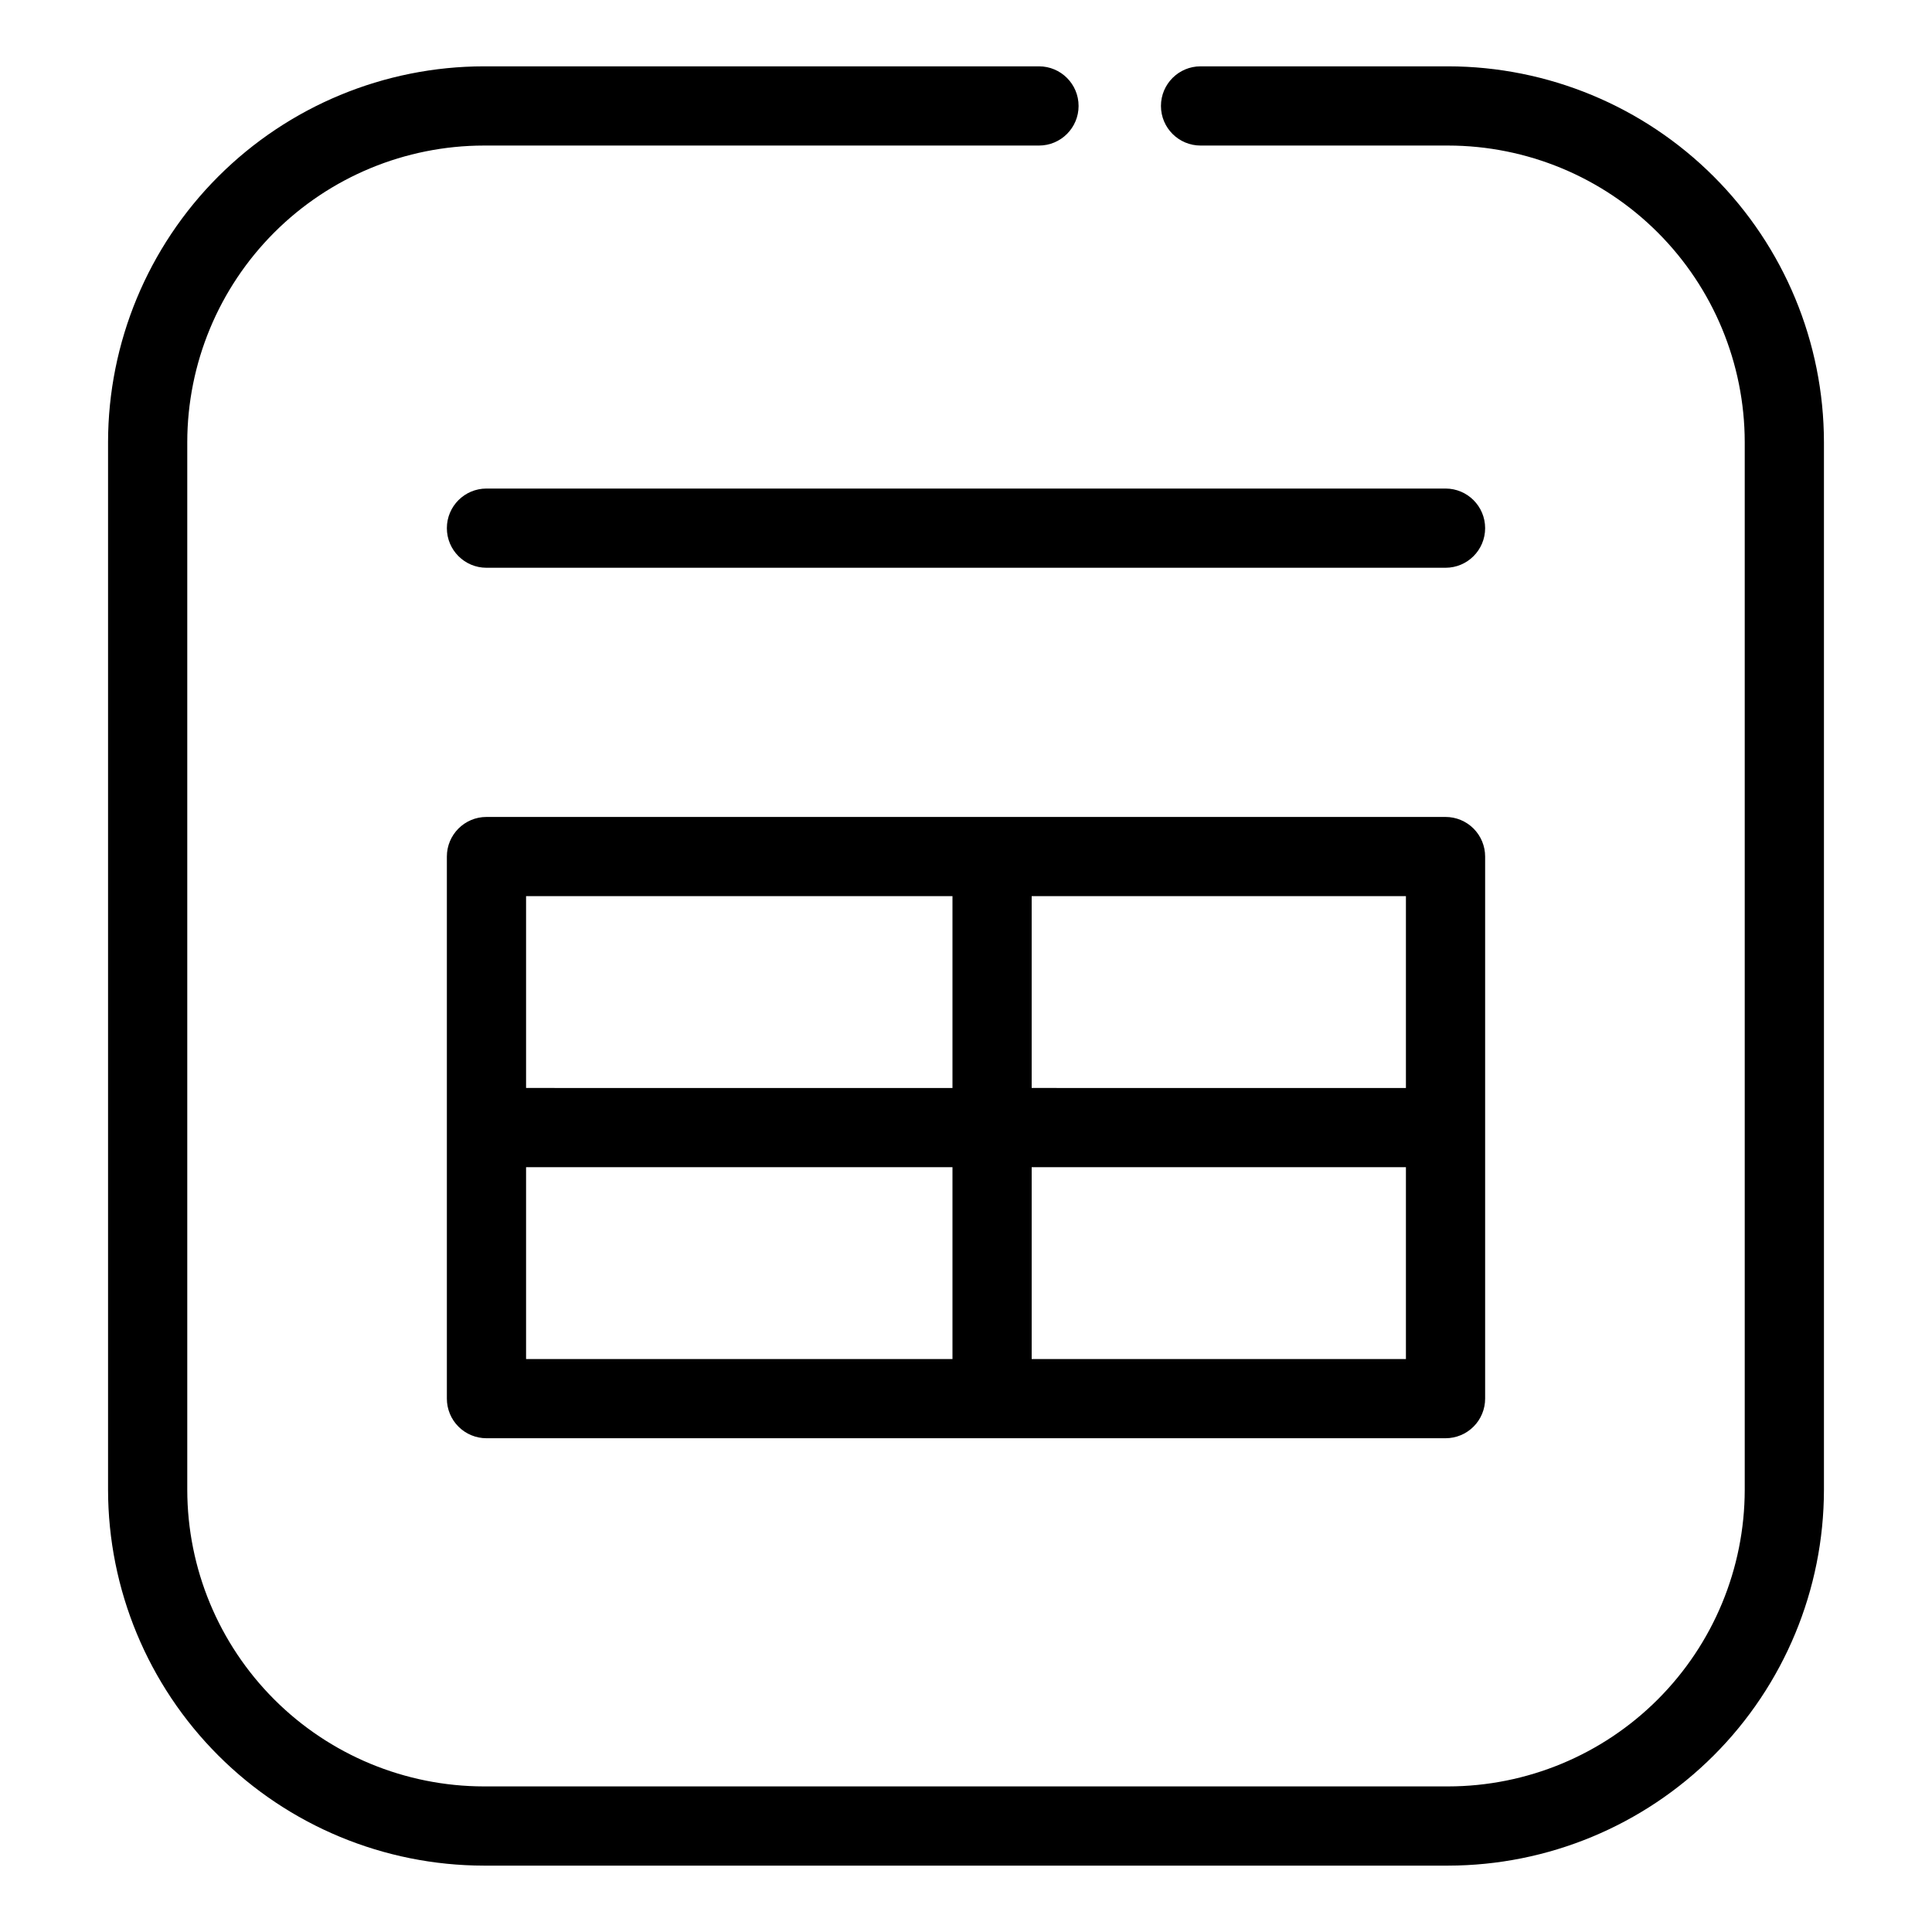
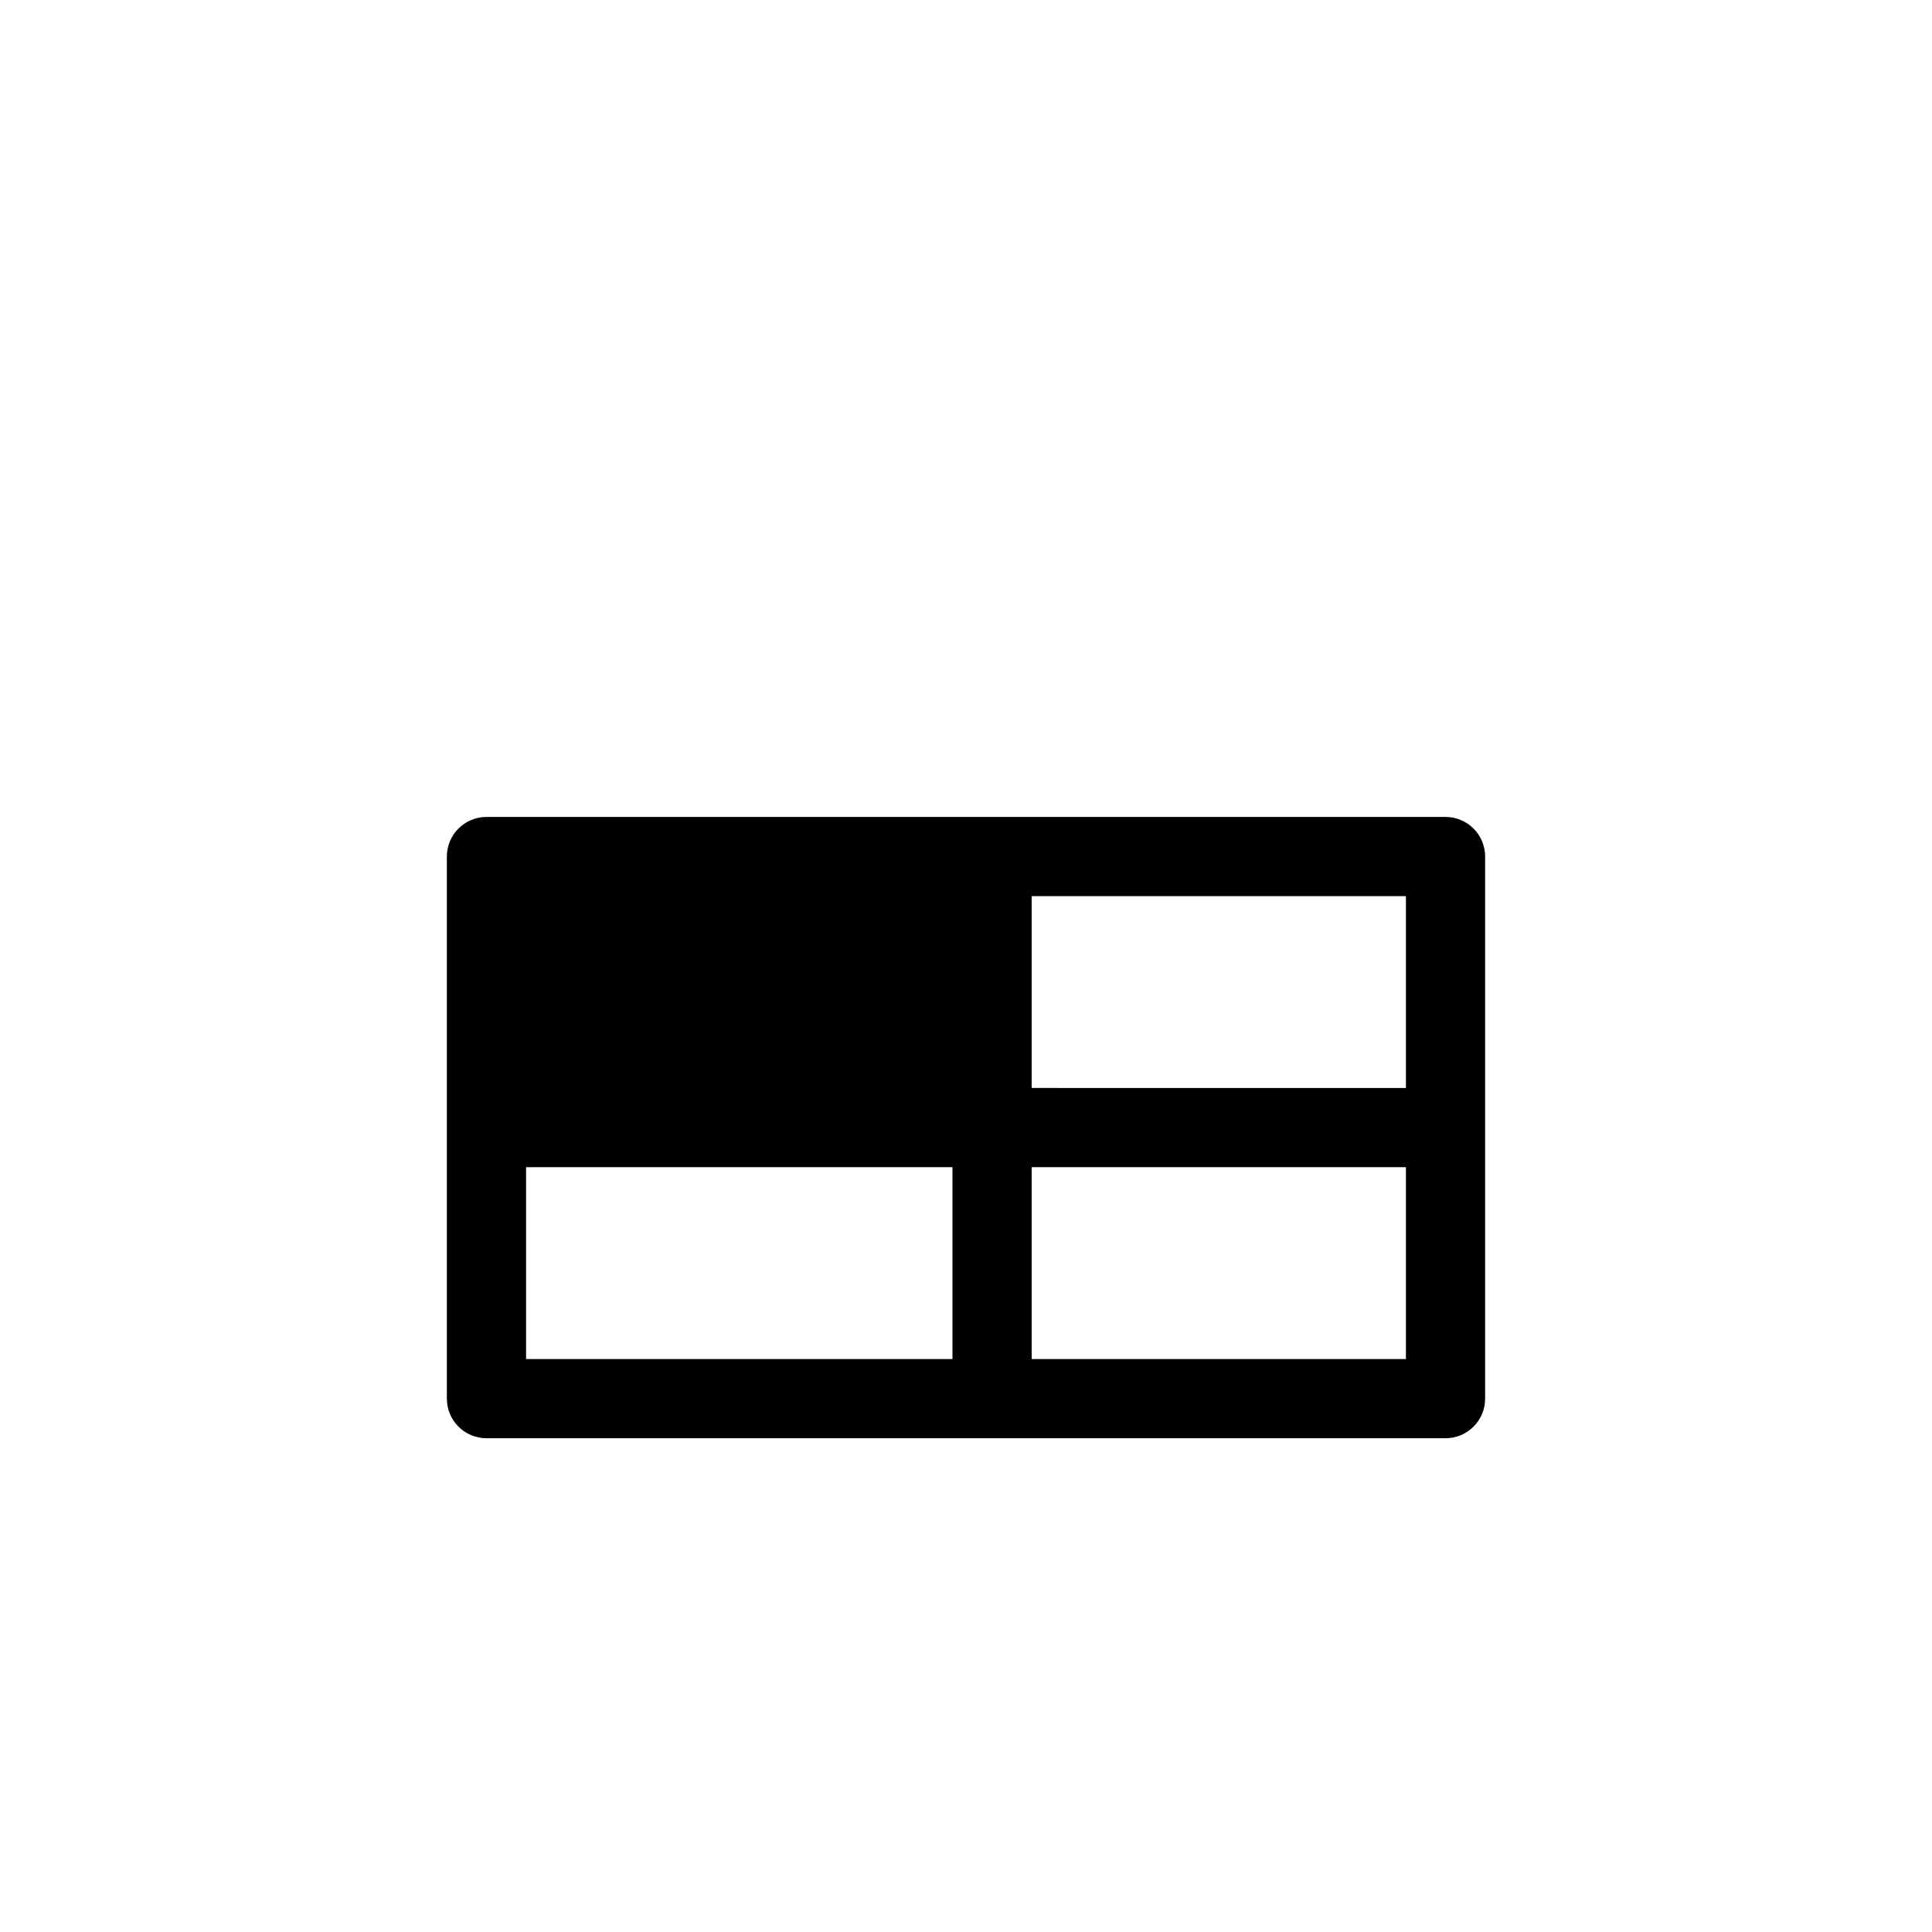
<svg xmlns="http://www.w3.org/2000/svg" fill="#000000" width="800px" height="800px" version="1.1" viewBox="144 144 512 512">
  <g>
-     <path d="m527.77 161.58h-65.609c-5.797 0-10.496 4.699-10.496 10.496s4.699 10.496 10.496 10.496h65.609c20.84 0.023 40.82 8.312 55.555 23.047 14.738 14.738 23.023 34.715 23.047 55.555v277.64c-0.023 20.84-8.309 40.816-23.047 55.555-14.734 14.734-34.715 23.023-55.555 23.047h-255.54c-20.84-0.023-40.82-8.312-55.555-23.047-14.734-14.738-23.023-34.715-23.047-55.555v-277.64c0.023-20.84 8.312-40.816 23.047-55.555 14.734-14.734 34.715-23.023 55.555-23.047h147.11c5.797 0 10.496-4.699 10.496-10.496s-4.699-10.496-10.496-10.496h-147.11c-26.406 0.031-51.719 10.535-70.391 29.203-18.672 18.672-29.172 43.988-29.203 70.391v277.64c0.031 26.402 10.531 51.719 29.203 70.391 18.672 18.672 43.984 29.172 70.391 29.203h255.54c26.406-0.031 51.719-10.531 70.391-29.203 18.672-18.672 29.176-43.988 29.203-70.391v-277.64c-0.027-26.402-10.531-51.719-29.203-70.391-18.672-18.668-43.984-29.172-70.391-29.203z" />
-     <path d="m527.08 360.5h-254.16c-5.797 0-10.496 4.699-10.496 10.496v143.66-0.004c0 2.785 1.105 5.457 3.074 7.422 1.969 1.969 4.641 3.074 7.422 3.074h254.16c2.785 0 5.453-1.105 7.422-3.074 1.969-1.965 3.074-4.637 3.074-7.422v-143.66 0.004c0-2.785-1.105-5.453-3.074-7.422s-4.637-3.074-7.422-3.074zm-10.496 71.828-99.18-0.004v-50.832h99.18zm-120.17-50.836v50.836l-113-0.004v-50.832zm-113 71.824h113v50.84h-113zm133.99 50.84v-50.84h99.18v50.84z" />
-     <path d="m527.08 273.47h-254.16c-5.797 0-10.496 4.699-10.496 10.496s4.699 10.496 10.496 10.496h254.16c5.797 0 10.496-4.699 10.496-10.496s-4.699-10.496-10.496-10.496z" />
+     <path d="m527.08 360.5h-254.16c-5.797 0-10.496 4.699-10.496 10.496v143.66-0.004c0 2.785 1.105 5.457 3.074 7.422 1.969 1.969 4.641 3.074 7.422 3.074h254.16c2.785 0 5.453-1.105 7.422-3.074 1.969-1.965 3.074-4.637 3.074-7.422v-143.66 0.004c0-2.785-1.105-5.453-3.074-7.422s-4.637-3.074-7.422-3.074zm-10.496 71.828-99.18-0.004v-50.832h99.18zm-120.17-50.836v50.836v-50.832zm-113 71.824h113v50.84h-113zm133.99 50.84v-50.84h99.18v50.84z" />
  </g>
</svg>